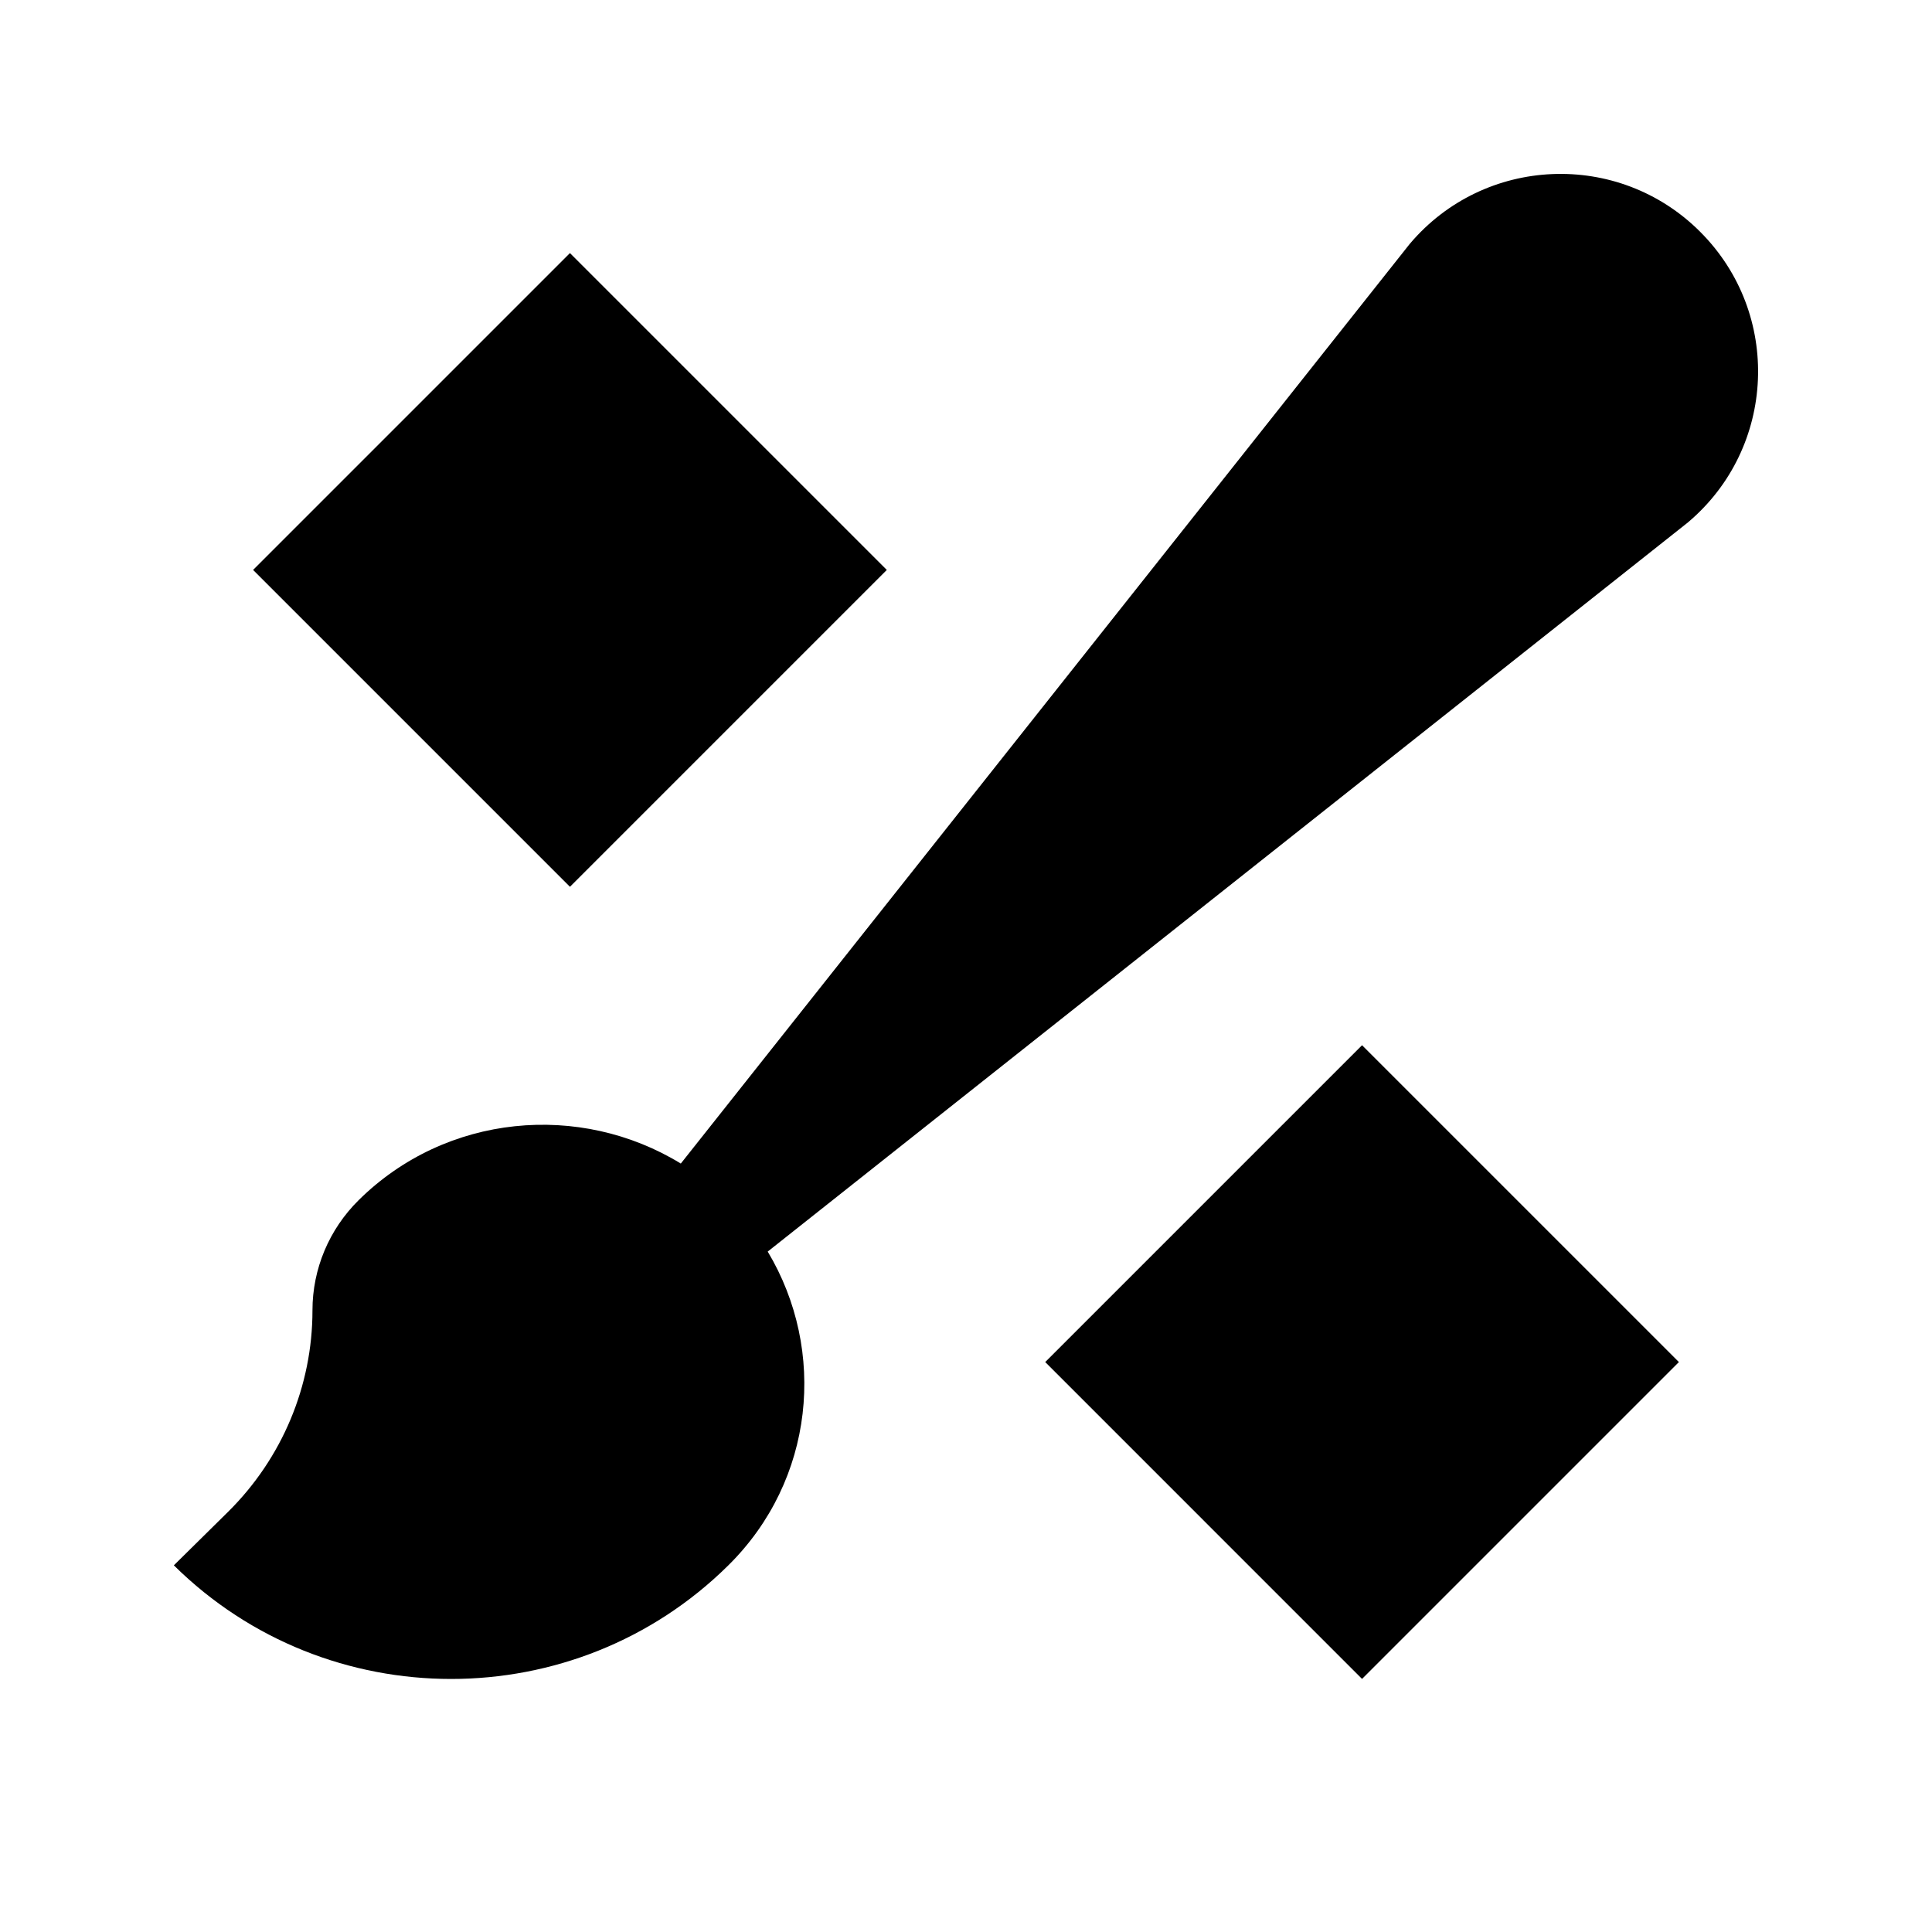
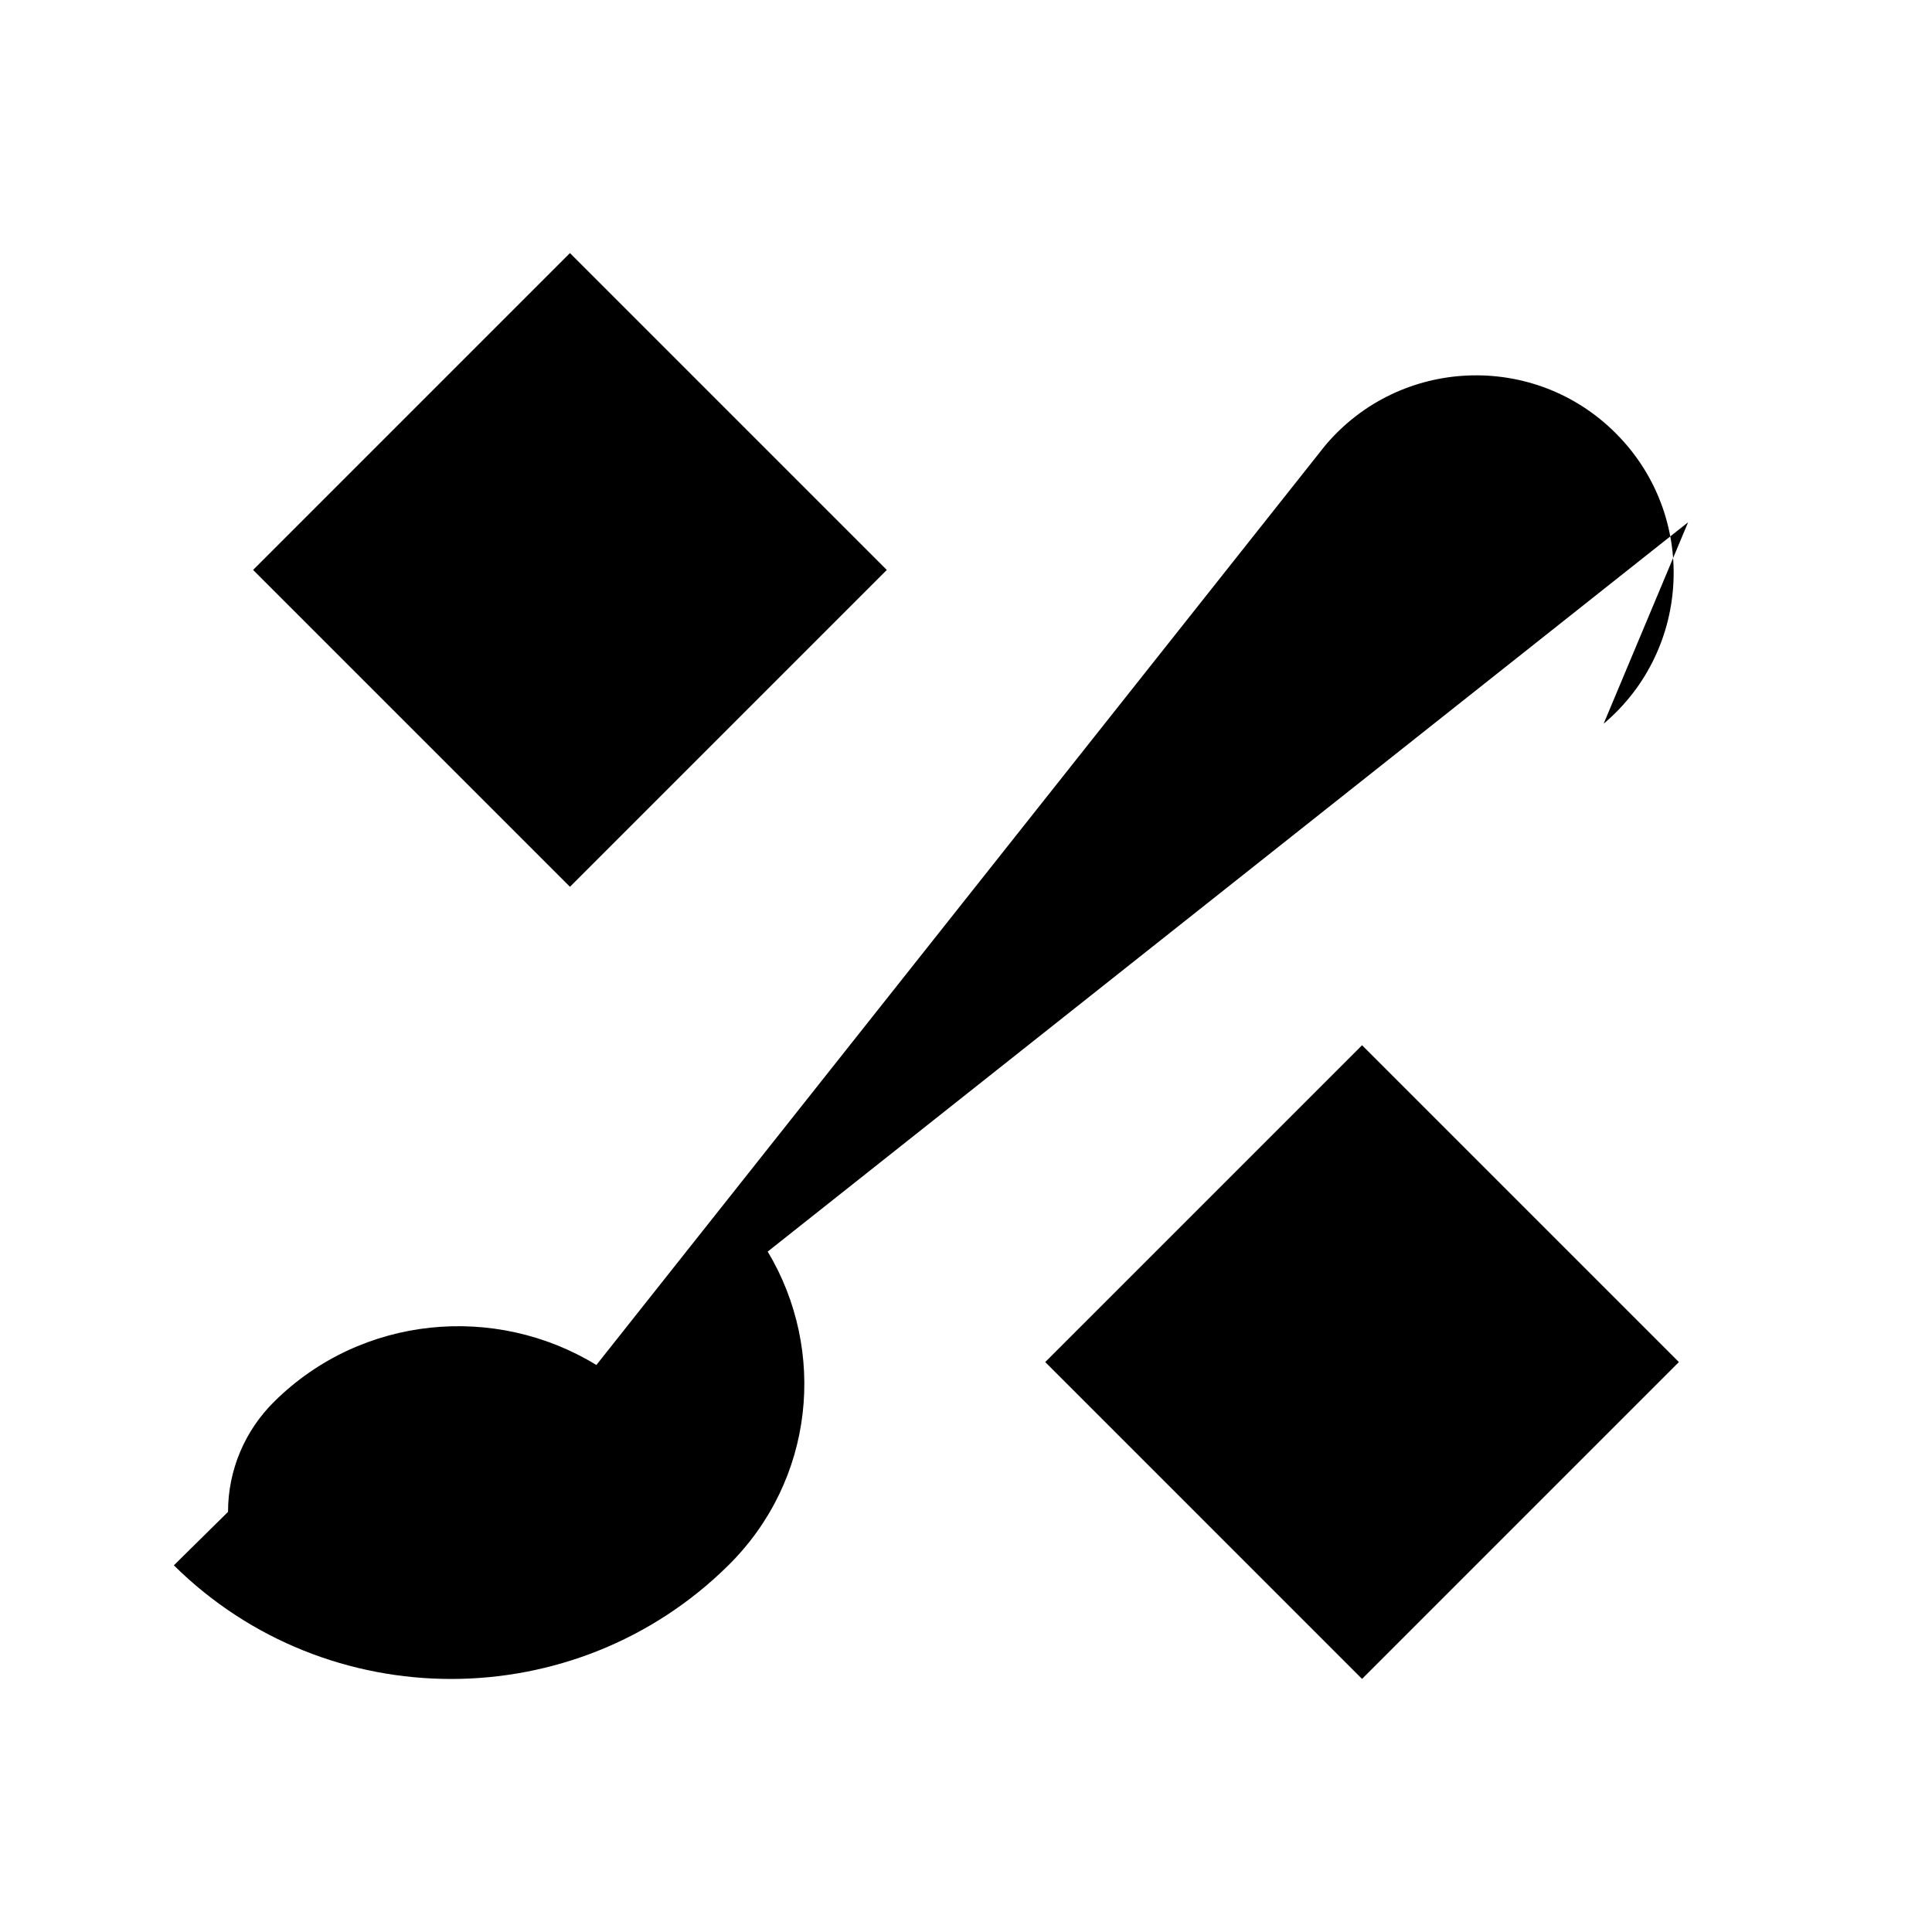
<svg xmlns="http://www.w3.org/2000/svg" fill="#000000" width="800px" height="800px" version="1.1" viewBox="144 144 512 512">
-   <path d="m379.01 295.04-83.969-83.969-83.969 83.969 83.969 83.969zm41.984 209.92 83.965 83.969 83.969-83.969-83.969-83.965zm170.37-222.55-243.91 193.27c15.723 26.262 12.406 60.582-10.434 83.148l-0.043 0.043c-40.559 40.094-106.28 40.094-146.86 0l-0.043-0.043 14.359-14.168c14.336-14.172 22.375-33.379 22.375-53.383v-0.023c0-10.977 4.41-21.473 12.262-29.219 23.176-22.926 58.652-26.031 85.352-9.68l193.17-243.71c19.75-23.387 55.293-24.898 76.957-3.234l0.039 0.043c21.664 21.664 20.152 57.203-3.231 76.957z" fill-rule="evenodd" />
+   <path d="m379.01 295.04-83.969-83.969-83.969 83.969 83.969 83.969zm41.984 209.92 83.965 83.969 83.969-83.969-83.969-83.965zm170.37-222.55-243.91 193.27c15.723 26.262 12.406 60.582-10.434 83.148l-0.043 0.043c-40.559 40.094-106.28 40.094-146.86 0l-0.043-0.043 14.359-14.168v-0.023c0-10.977 4.41-21.473 12.262-29.219 23.176-22.926 58.652-26.031 85.352-9.68l193.17-243.71c19.75-23.387 55.293-24.898 76.957-3.234l0.039 0.043c21.664 21.664 20.152 57.203-3.231 76.957z" fill-rule="evenodd" />
</svg>